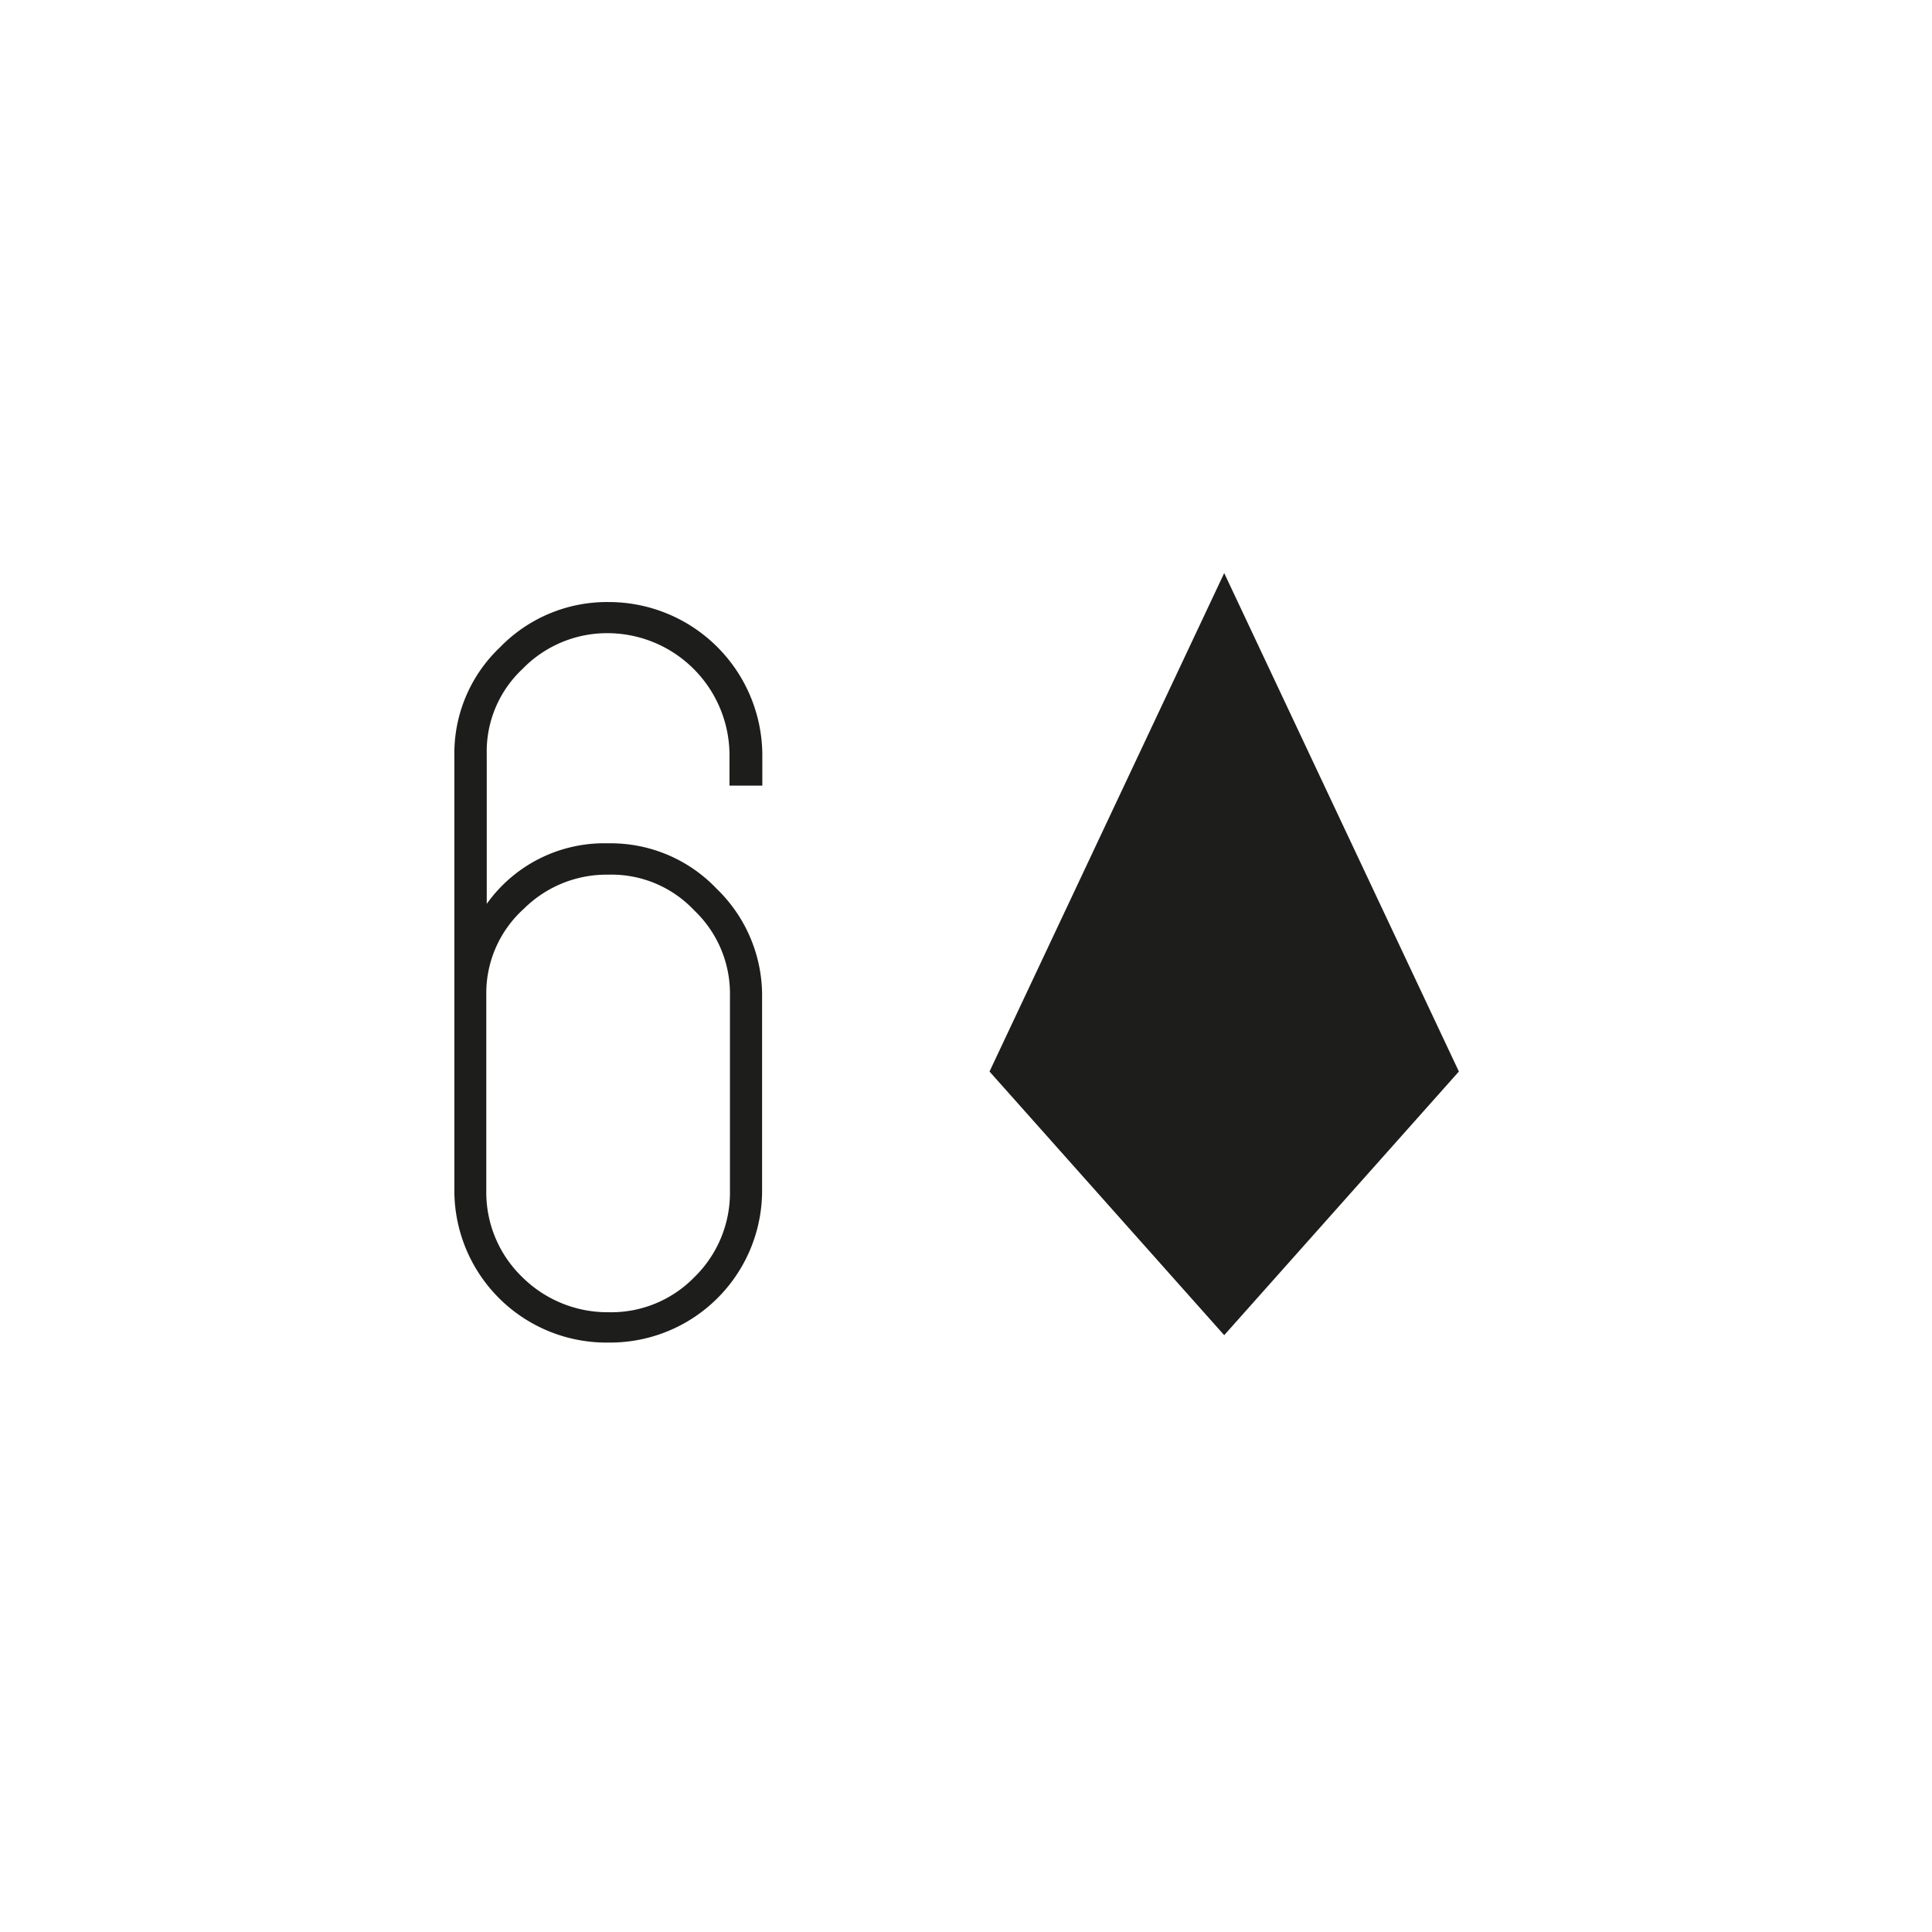
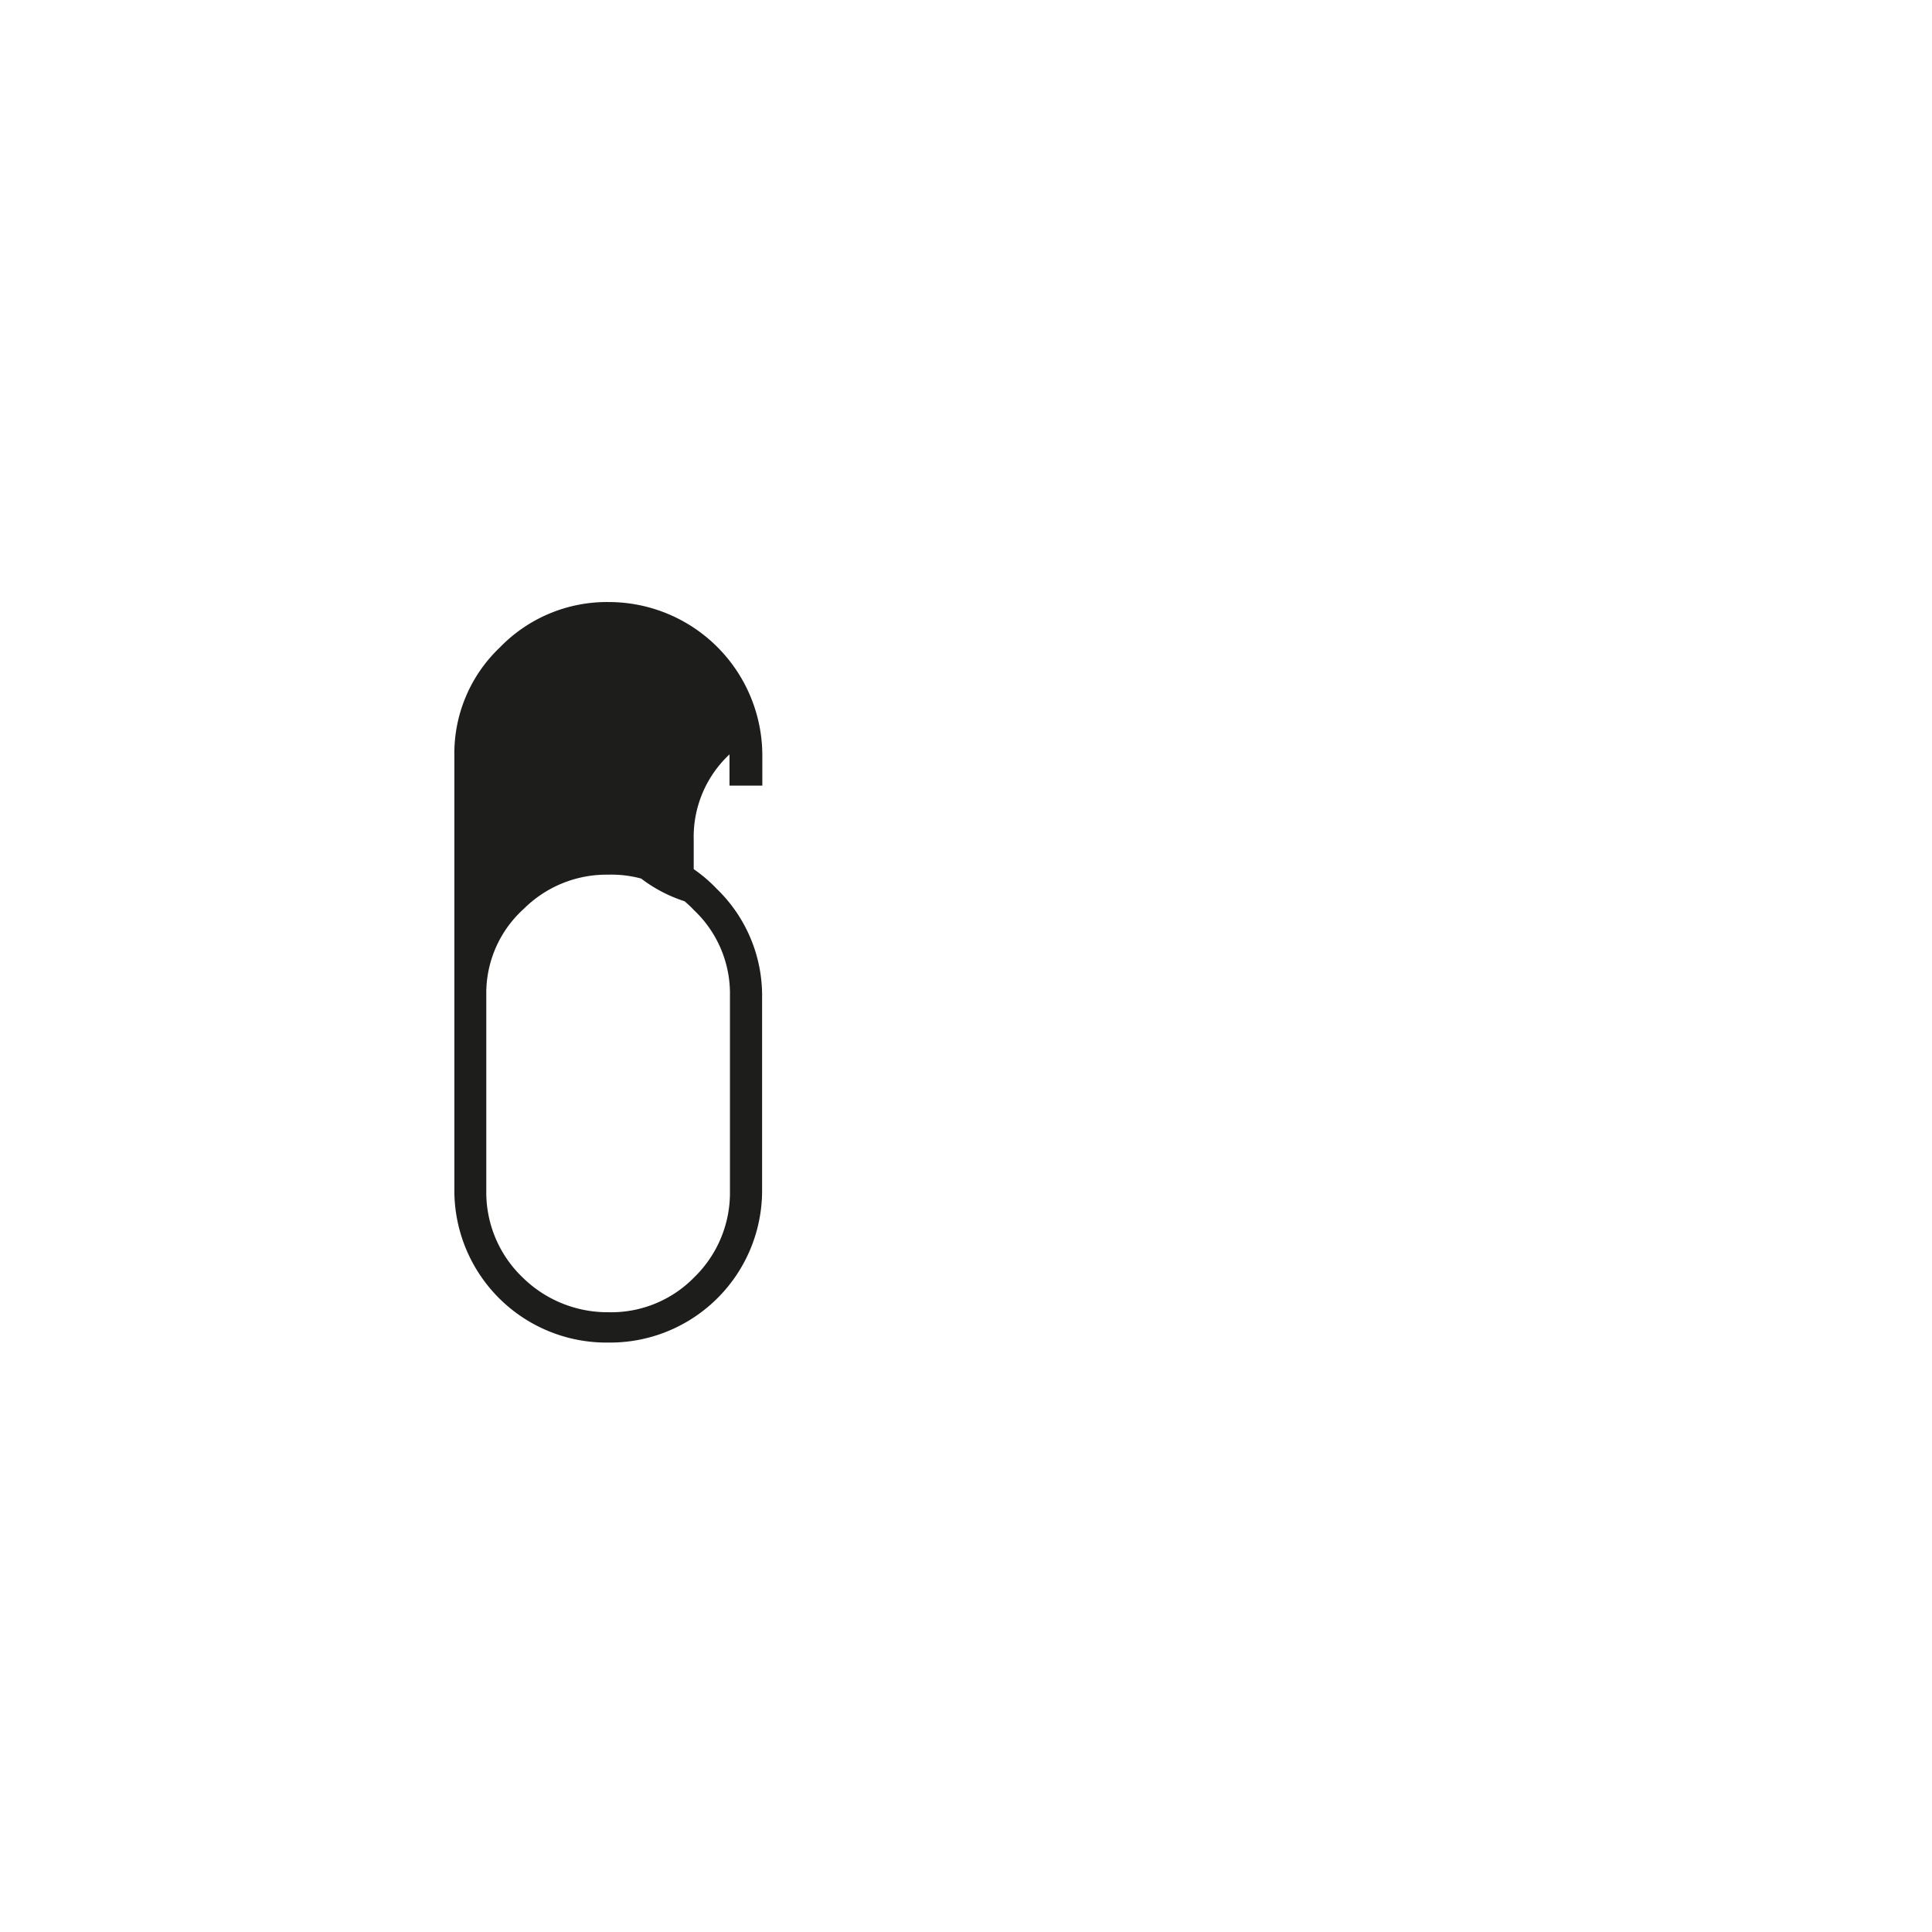
<svg xmlns="http://www.w3.org/2000/svg" id="Слой_1" data-name="Слой 1" viewBox="0 0 170.08 170.08">
  <defs>
    <style>.cls-1{fill:#1d1e1c;}</style>
  </defs>
  <title>Номера</title>
  <g id="Слой_1-2" data-name="Слой 1">
-     <path class="cls-1" d="M53.55,74.24a12.86,12.86,0,0,1,9.54,4,13.07,13.07,0,0,1,4,9.61V104.7a13.38,13.38,0,0,1-13.27,13.49h-.23A13.39,13.39,0,0,1,40,105V66.57A12.86,12.86,0,0,1,44,57a13.11,13.11,0,0,1,9.61-4,13.52,13.52,0,0,1,13.5,13.5v2.66H64.22V66.41A10.76,10.76,0,0,0,53.55,55.74,10.37,10.37,0,0,0,46,58.89a9.94,9.94,0,0,0-3.15,7.52V79.57A12.69,12.69,0,0,1,53.55,74.24Zm-10.74,13v17.61a10.36,10.36,0,0,0,3.19,7.6,10.66,10.66,0,0,0,7.59,3.07,10.21,10.21,0,0,0,7.52-3.07,10.37,10.37,0,0,0,3.15-7.59V87.65a10.1,10.1,0,0,0-3.15-7.51A10,10,0,0,0,53.55,77a10.32,10.32,0,0,0-7.43,3,10,10,0,0,0-3.31,7.25Z" />
+     <path class="cls-1" d="M53.55,74.24a12.86,12.86,0,0,1,9.54,4,13.07,13.07,0,0,1,4,9.61V104.7a13.38,13.38,0,0,1-13.27,13.49h-.23A13.39,13.39,0,0,1,40,105V66.57A12.86,12.86,0,0,1,44,57a13.11,13.11,0,0,1,9.61-4,13.52,13.52,0,0,1,13.5,13.5v2.66H64.22V66.41a9.94,9.94,0,0,0-3.15,7.52V79.57A12.69,12.69,0,0,1,53.55,74.24Zm-10.74,13v17.61a10.36,10.36,0,0,0,3.19,7.6,10.66,10.66,0,0,0,7.59,3.07,10.21,10.21,0,0,0,7.52-3.07,10.37,10.37,0,0,0,3.15-7.59V87.65a10.1,10.1,0,0,0-3.15-7.51A10,10,0,0,0,53.55,77a10.32,10.32,0,0,0-7.43,3,10,10,0,0,0-3.31,7.25Z" />
  </g>
-   <polygon class="cls-1" points="107.77 50.45 87.11 94.33 107.77 117.54 128.43 94.33 107.77 50.45" />
</svg>